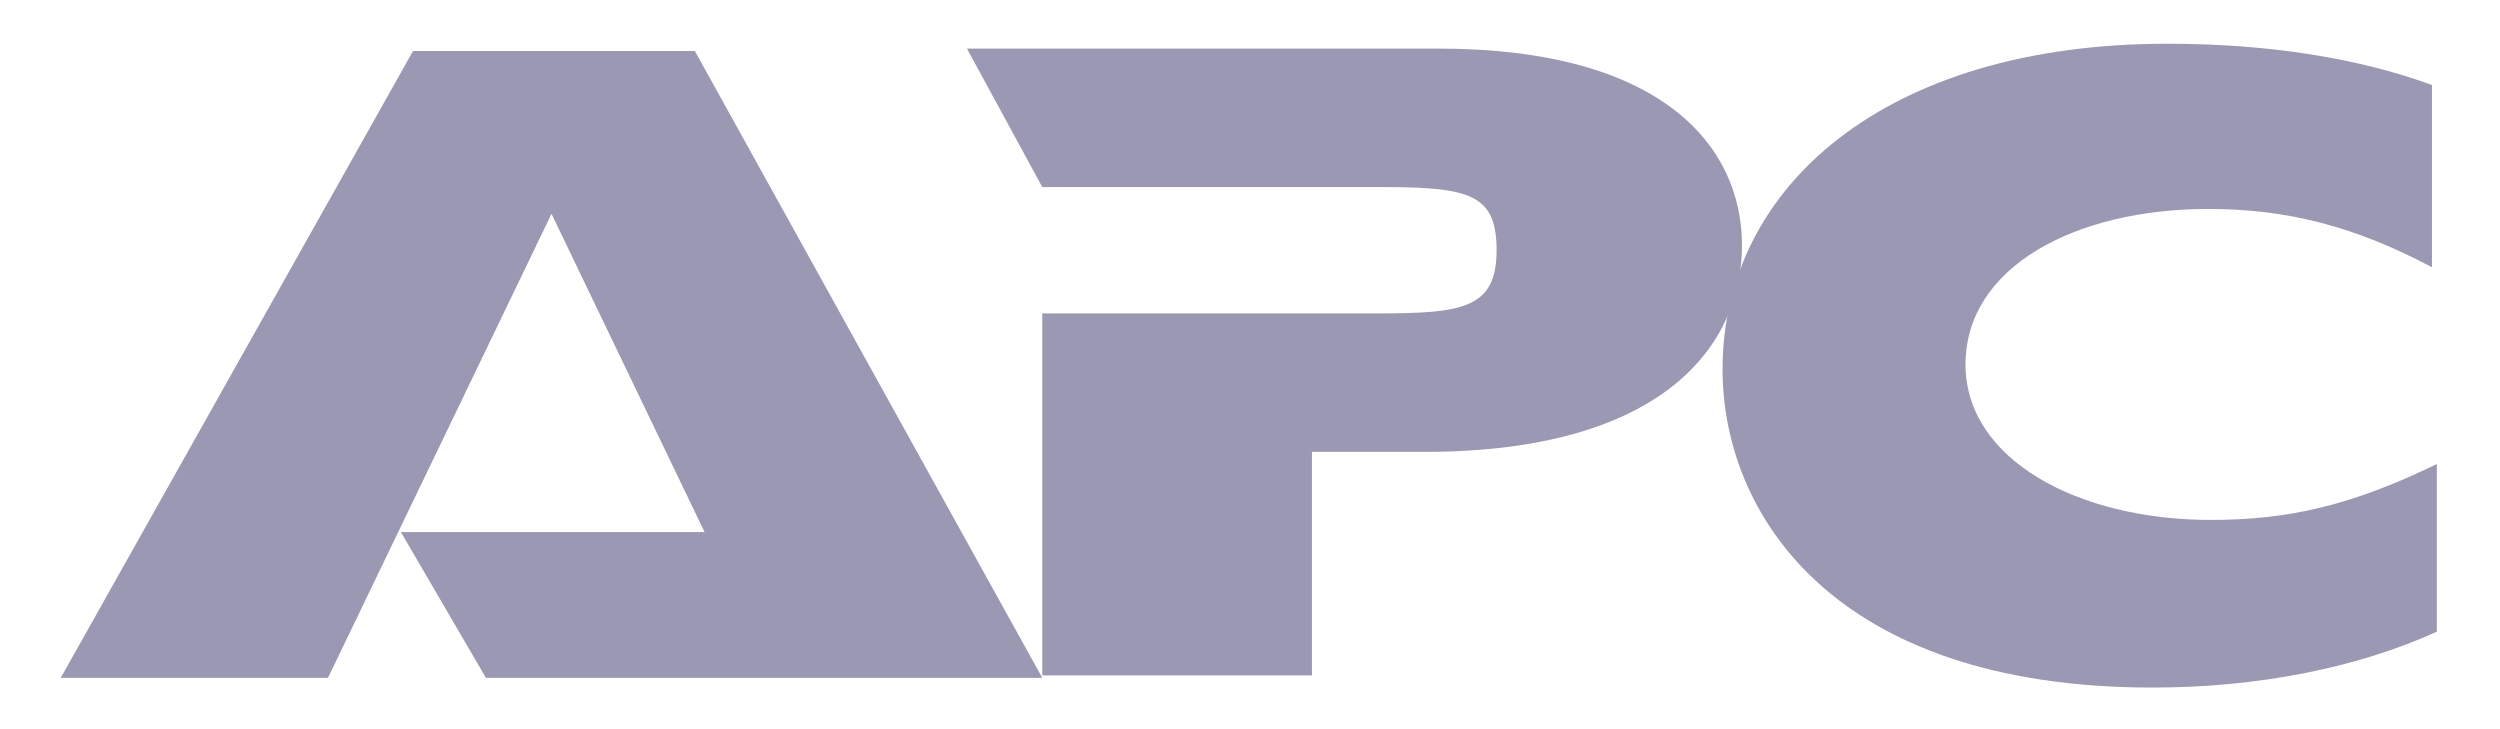
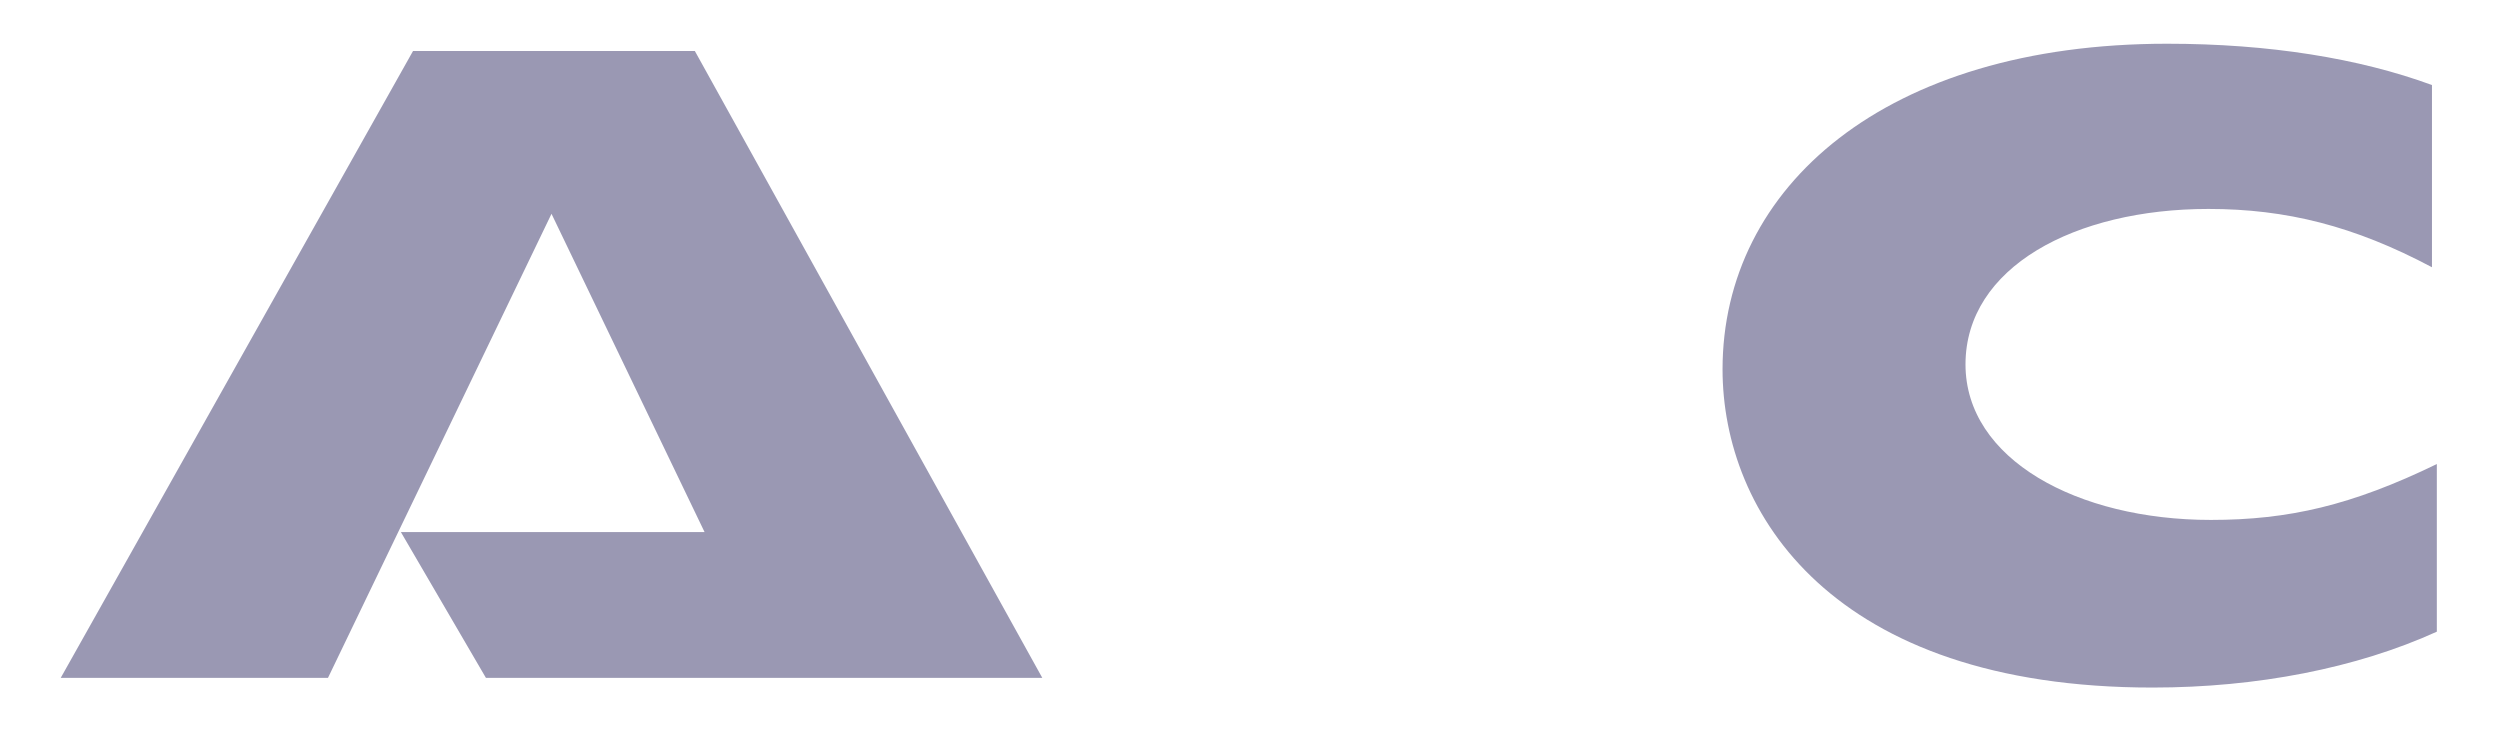
<svg xmlns="http://www.w3.org/2000/svg" version="1.1" id="Layer_1" x="0px" y="0px" viewBox="0 0 102.9 30" style="enable-background:new 0 0 102.9 30;" xml:space="preserve">
  <style type="text/css">
	.st0{fill:#9A98B3;}
</style>
  <g>
-     <path class="st0" d="M42.9,12.9l13.8,0c3.5,0,4.9-0.2,4.9-2.6c0-2.3-1.1-2.6-4.7-2.6h-14l-3.1-5.7h19.4c9.2,0,12.5,4,12.5,8.1   c0,4-3.1,8.5-13.1,8.5h-4.6v9.2H42.9L42.9,12.9" />
    <path class="st0" d="M100.3,26c-3.3,1.5-7.4,2.3-11.7,2.3c-13.2,0-17.7-7.2-17.7-13.1c0-7.5,6.7-13.4,18.3-13.4   c4.2,0,7.9,0.6,10.9,1.7V11c-3.2-1.7-6-2.4-9.2-2.4c-5.5,0-10,2.4-10,6.4c0,3.9,4.6,6.4,10.1,6.4c3.2,0,5.8-0.6,9.3-2.3L100.3,26" />
    <path class="st0" d="M20,27.9l-3.5-6H29L22.7,8.8l-9.2,19.1h-11L17,2.1h11.6l14.3,25.8L20,27.9" />
  </g>
</svg>